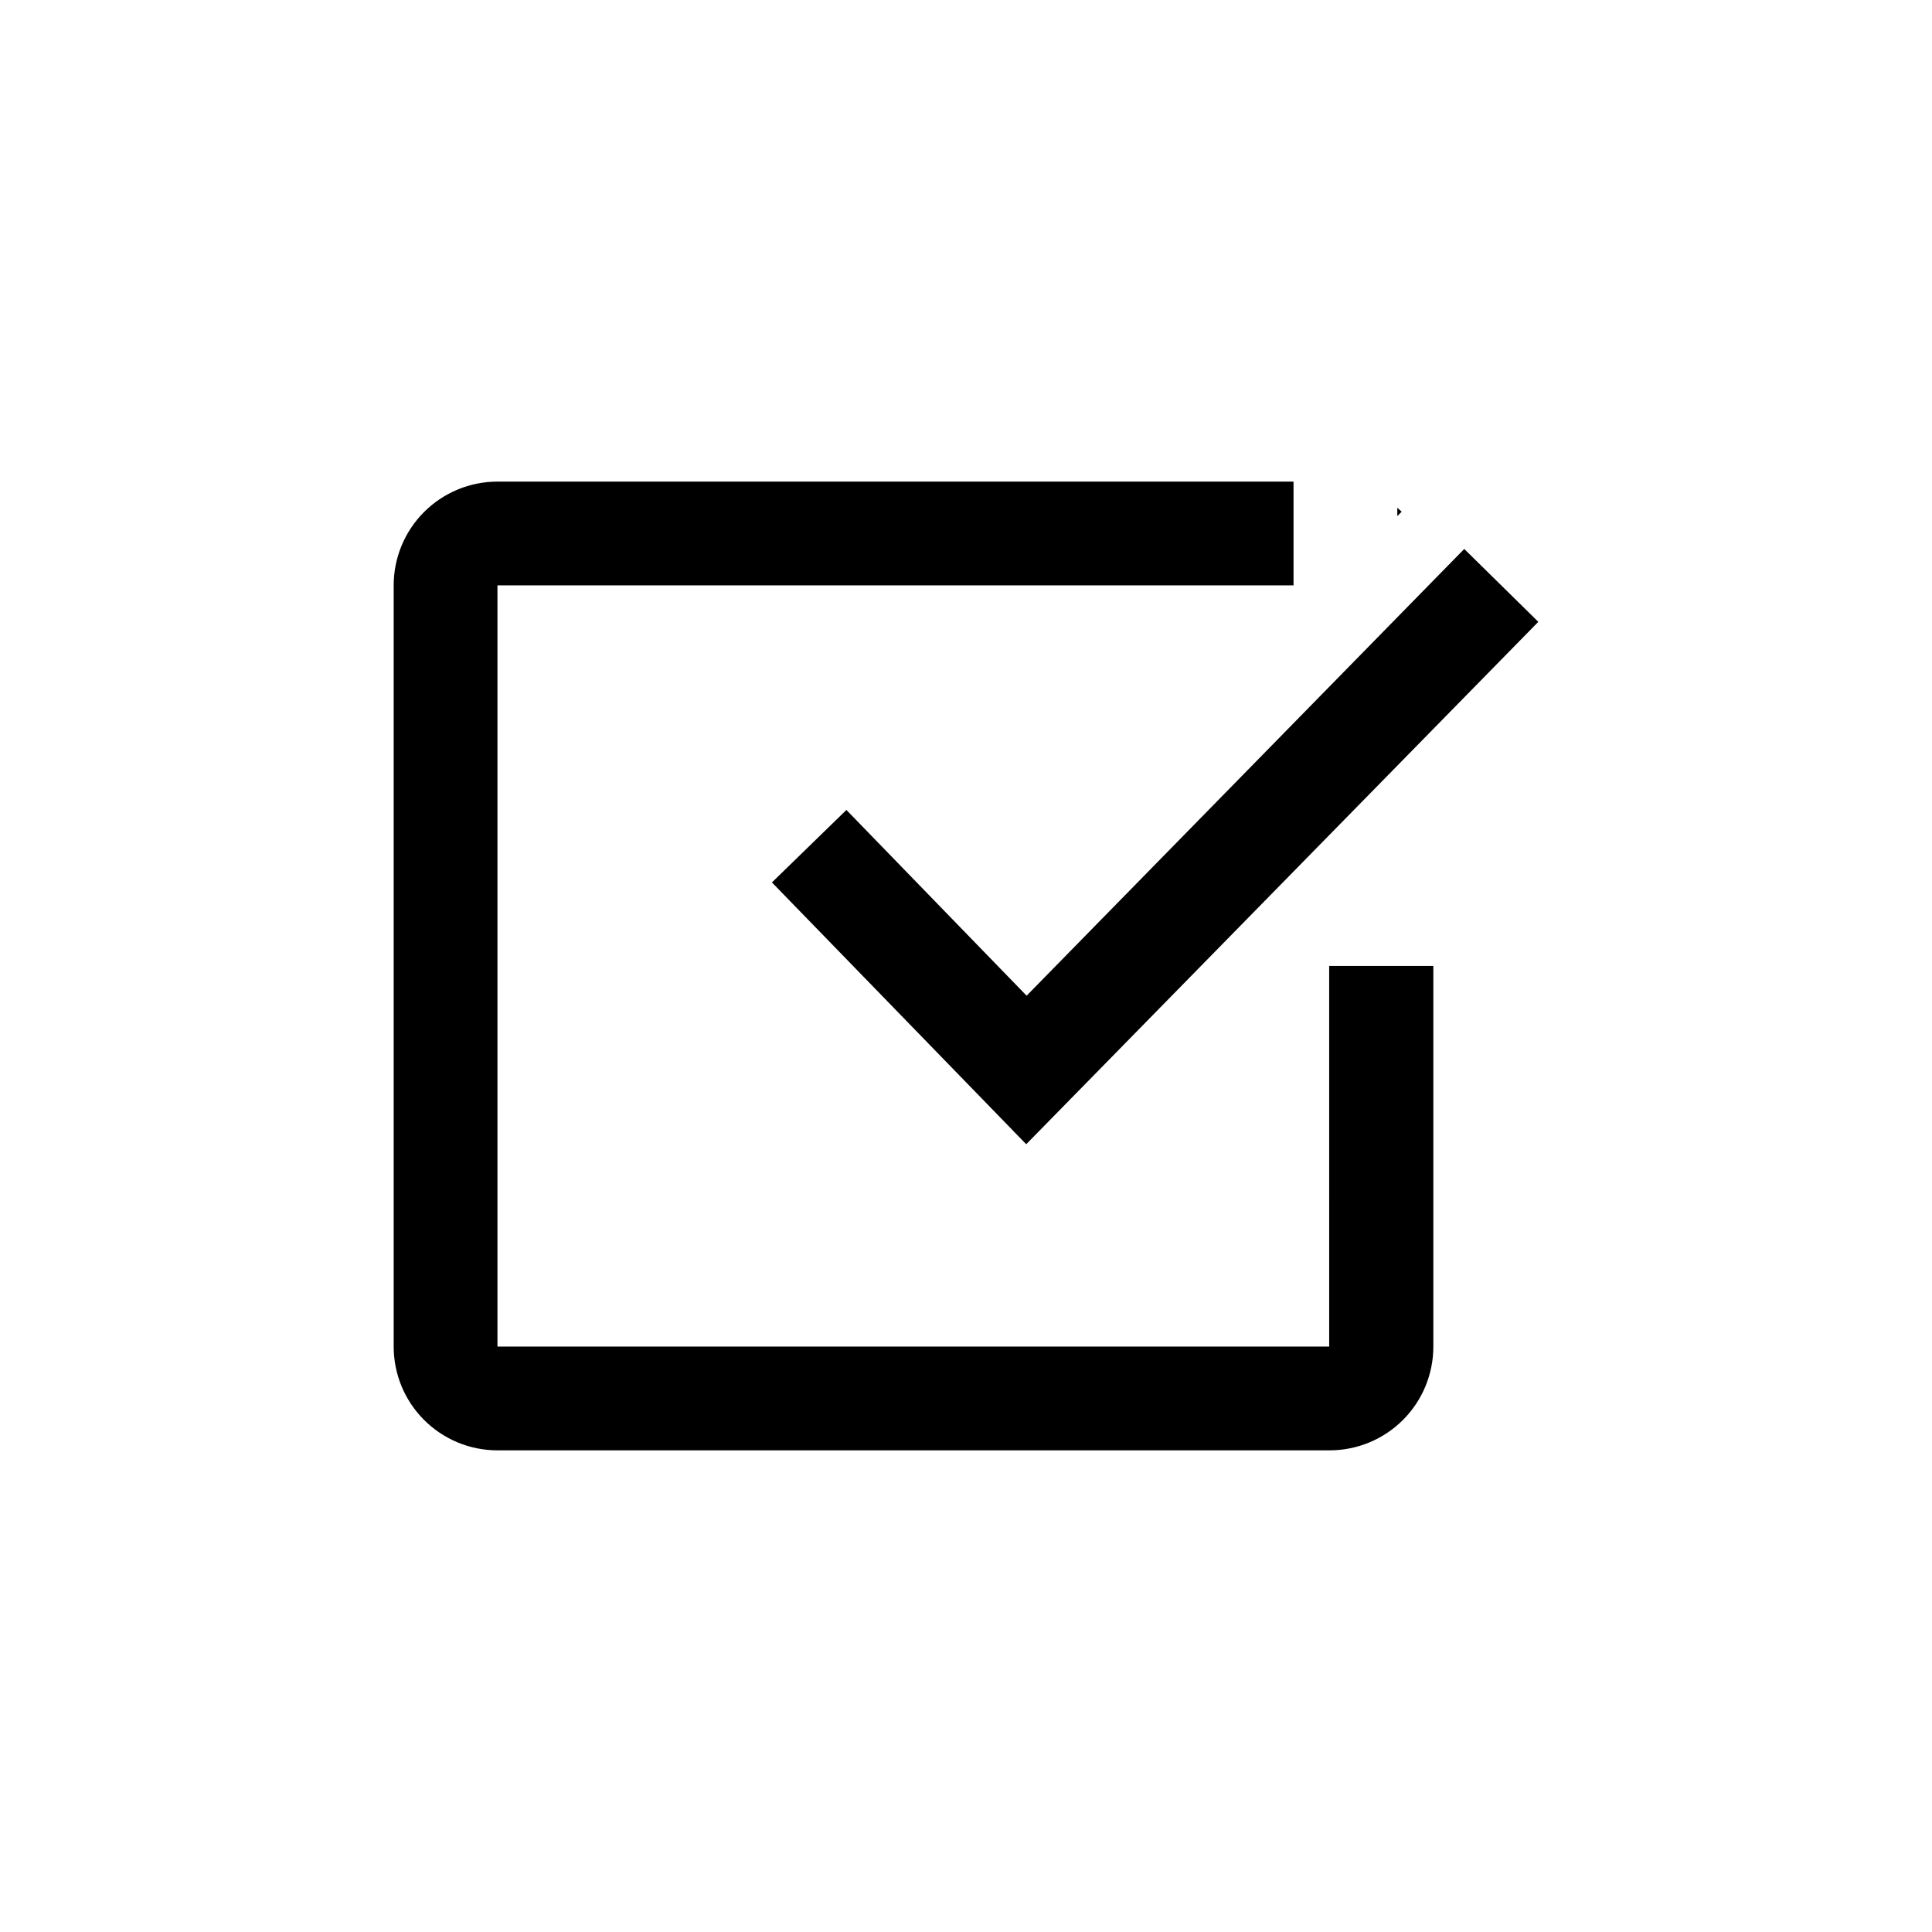
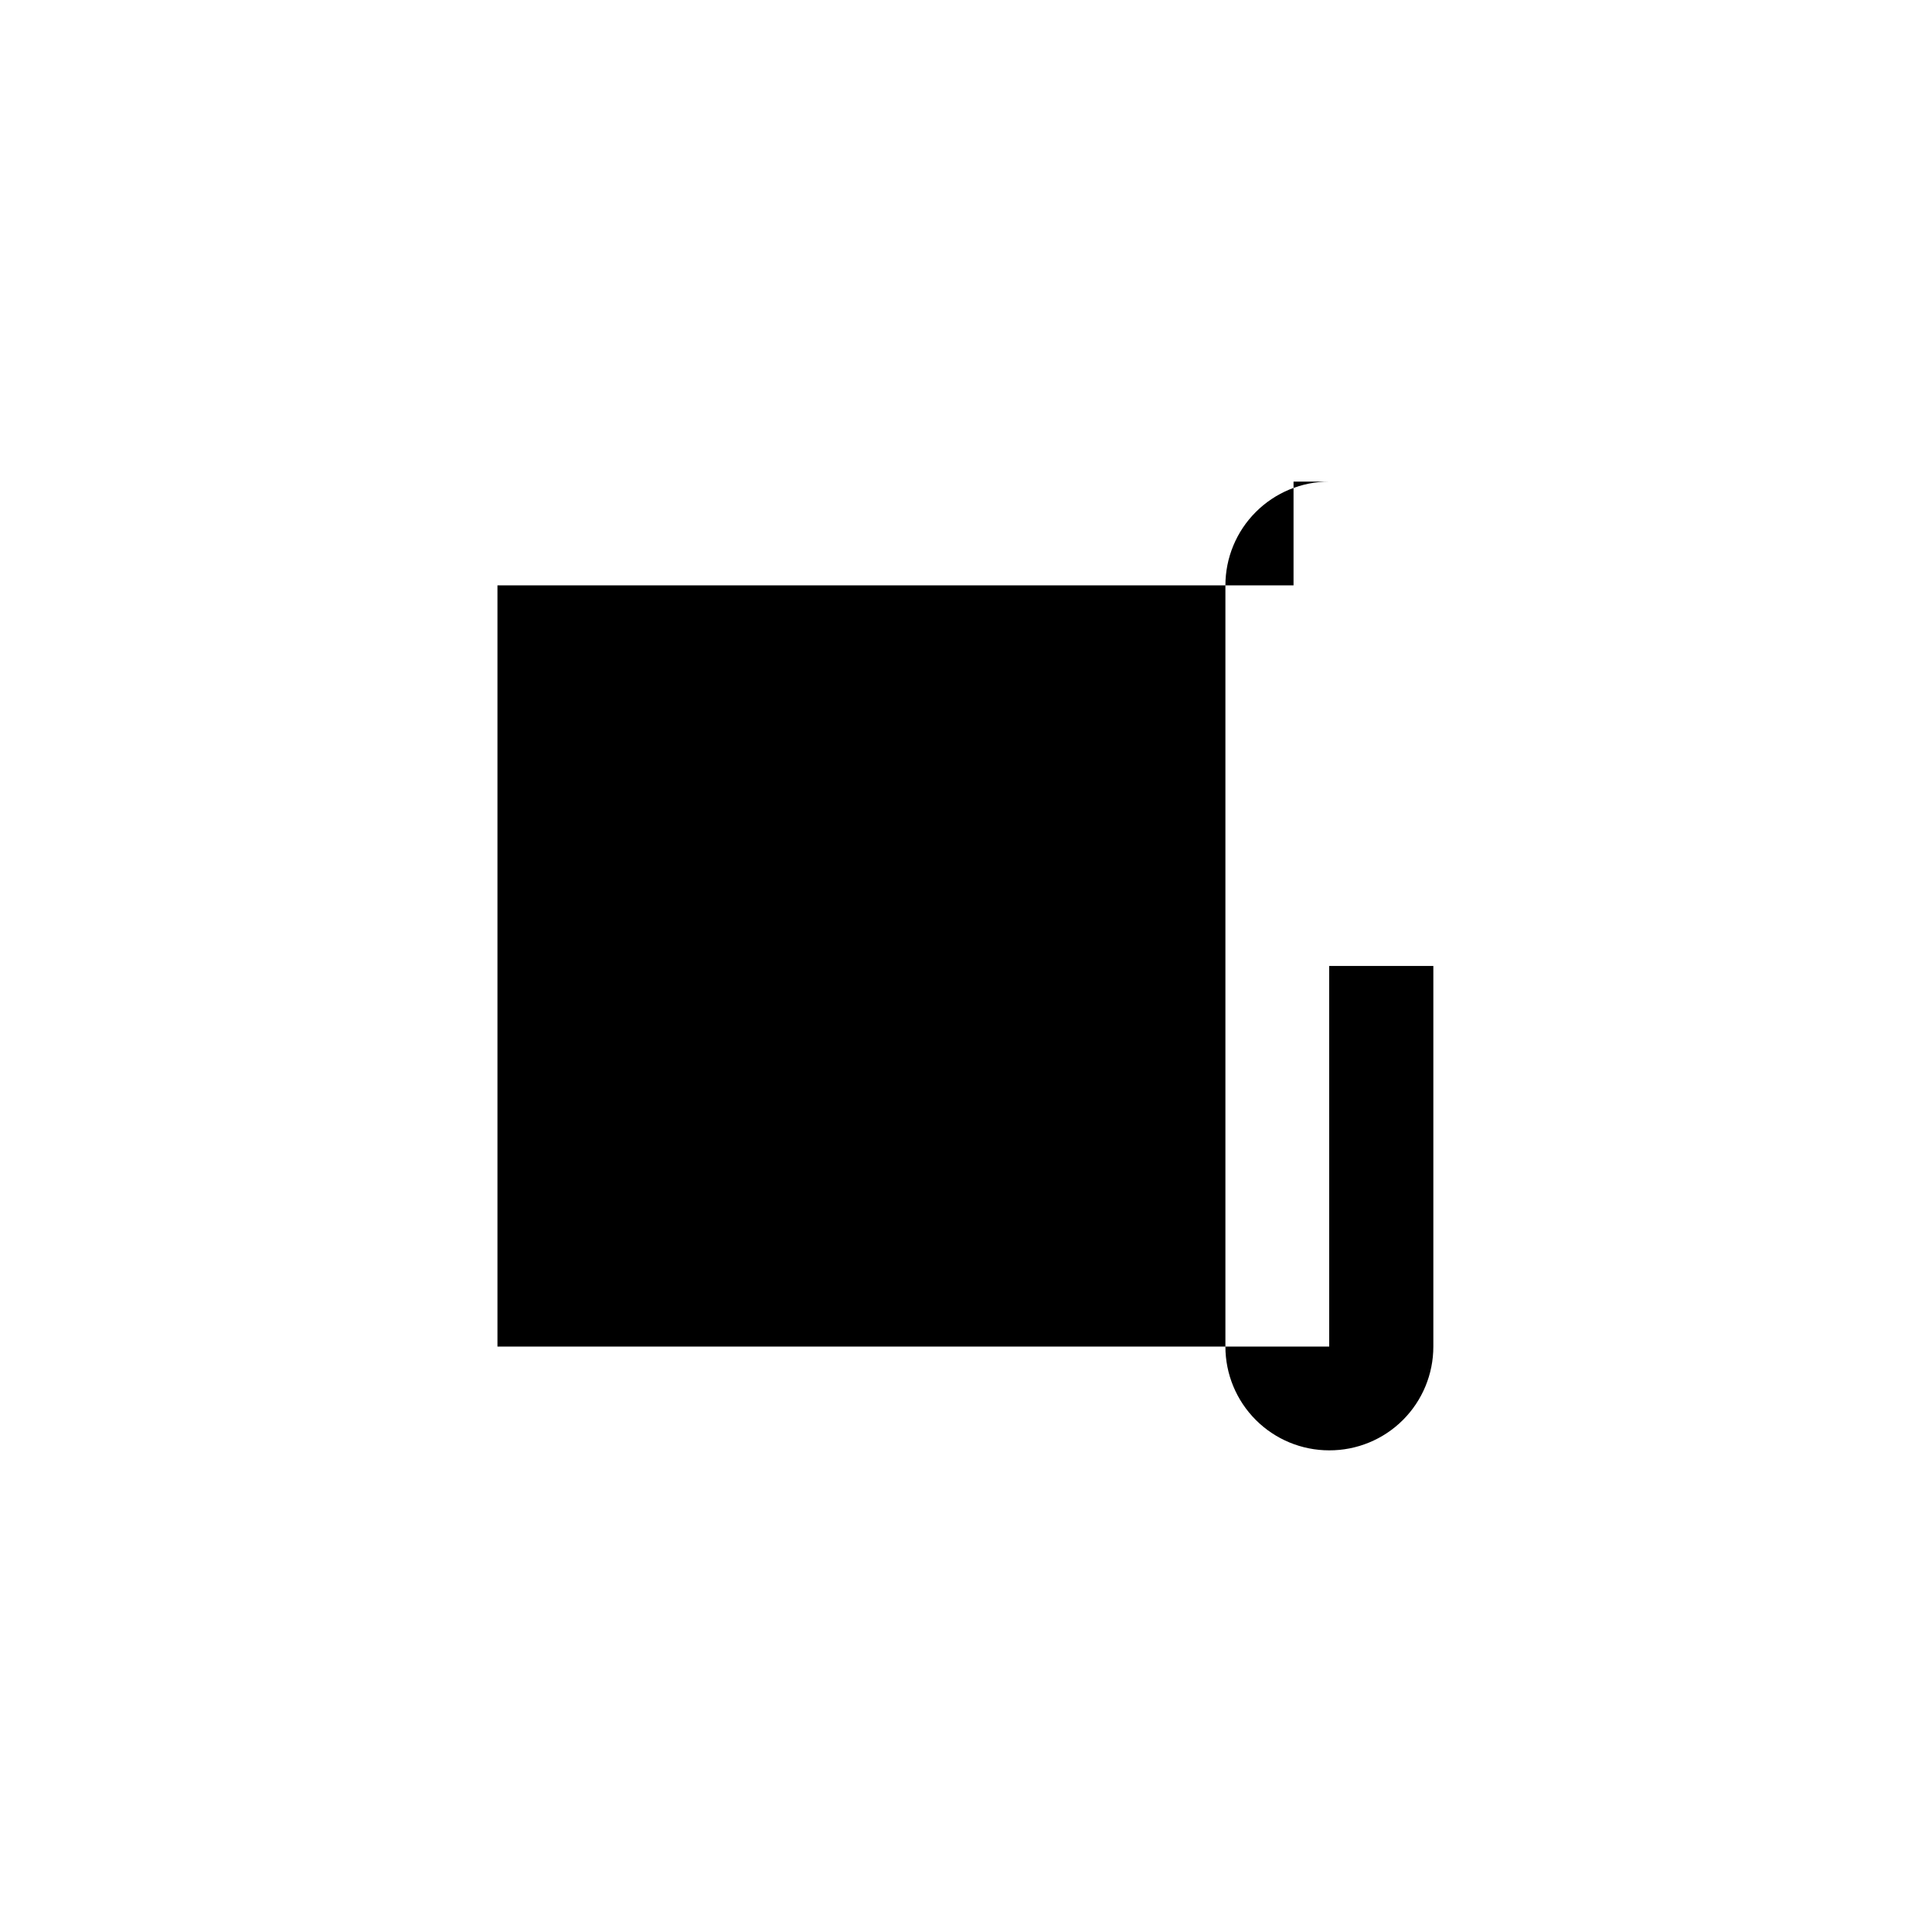
<svg xmlns="http://www.w3.org/2000/svg" fill="#000000" width="800px" height="800px" version="1.1" viewBox="144 144 512 512">
  <g>
-     <path d="m486.8 271.63v27.5h-210.97v201.73h220.42l-0.004-100.87h27.605v100.87c0 7.309-2.91 14.32-8.09 19.48-5.18 5.16-12.203 8.047-19.516 8.016h-220.42 0.004c-7.297 0-14.289-2.894-19.445-8.055-5.16-5.156-8.055-12.148-8.055-19.441v-201.73c0-7.293 2.894-14.289 8.055-19.445 5.156-5.156 12.148-8.055 19.445-8.055z" />
-     <path d="m532.04 289.48 19.629 19.312-135.71 138.44-67.387-69.379 19.734-19.207 47.758 49.227z" />
-     <path d="m514.3 278.56 1.156 1.051-1.156 1.156z" />
+     <path d="m486.8 271.63v27.5h-210.97v201.73h220.42l-0.004-100.87h27.605v100.87c0 7.309-2.91 14.32-8.09 19.48-5.18 5.16-12.203 8.047-19.516 8.016c-7.297 0-14.289-2.894-19.445-8.055-5.16-5.156-8.055-12.148-8.055-19.441v-201.73c0-7.293 2.894-14.289 8.055-19.445 5.156-5.156 12.148-8.055 19.445-8.055z" />
  </g>
</svg>